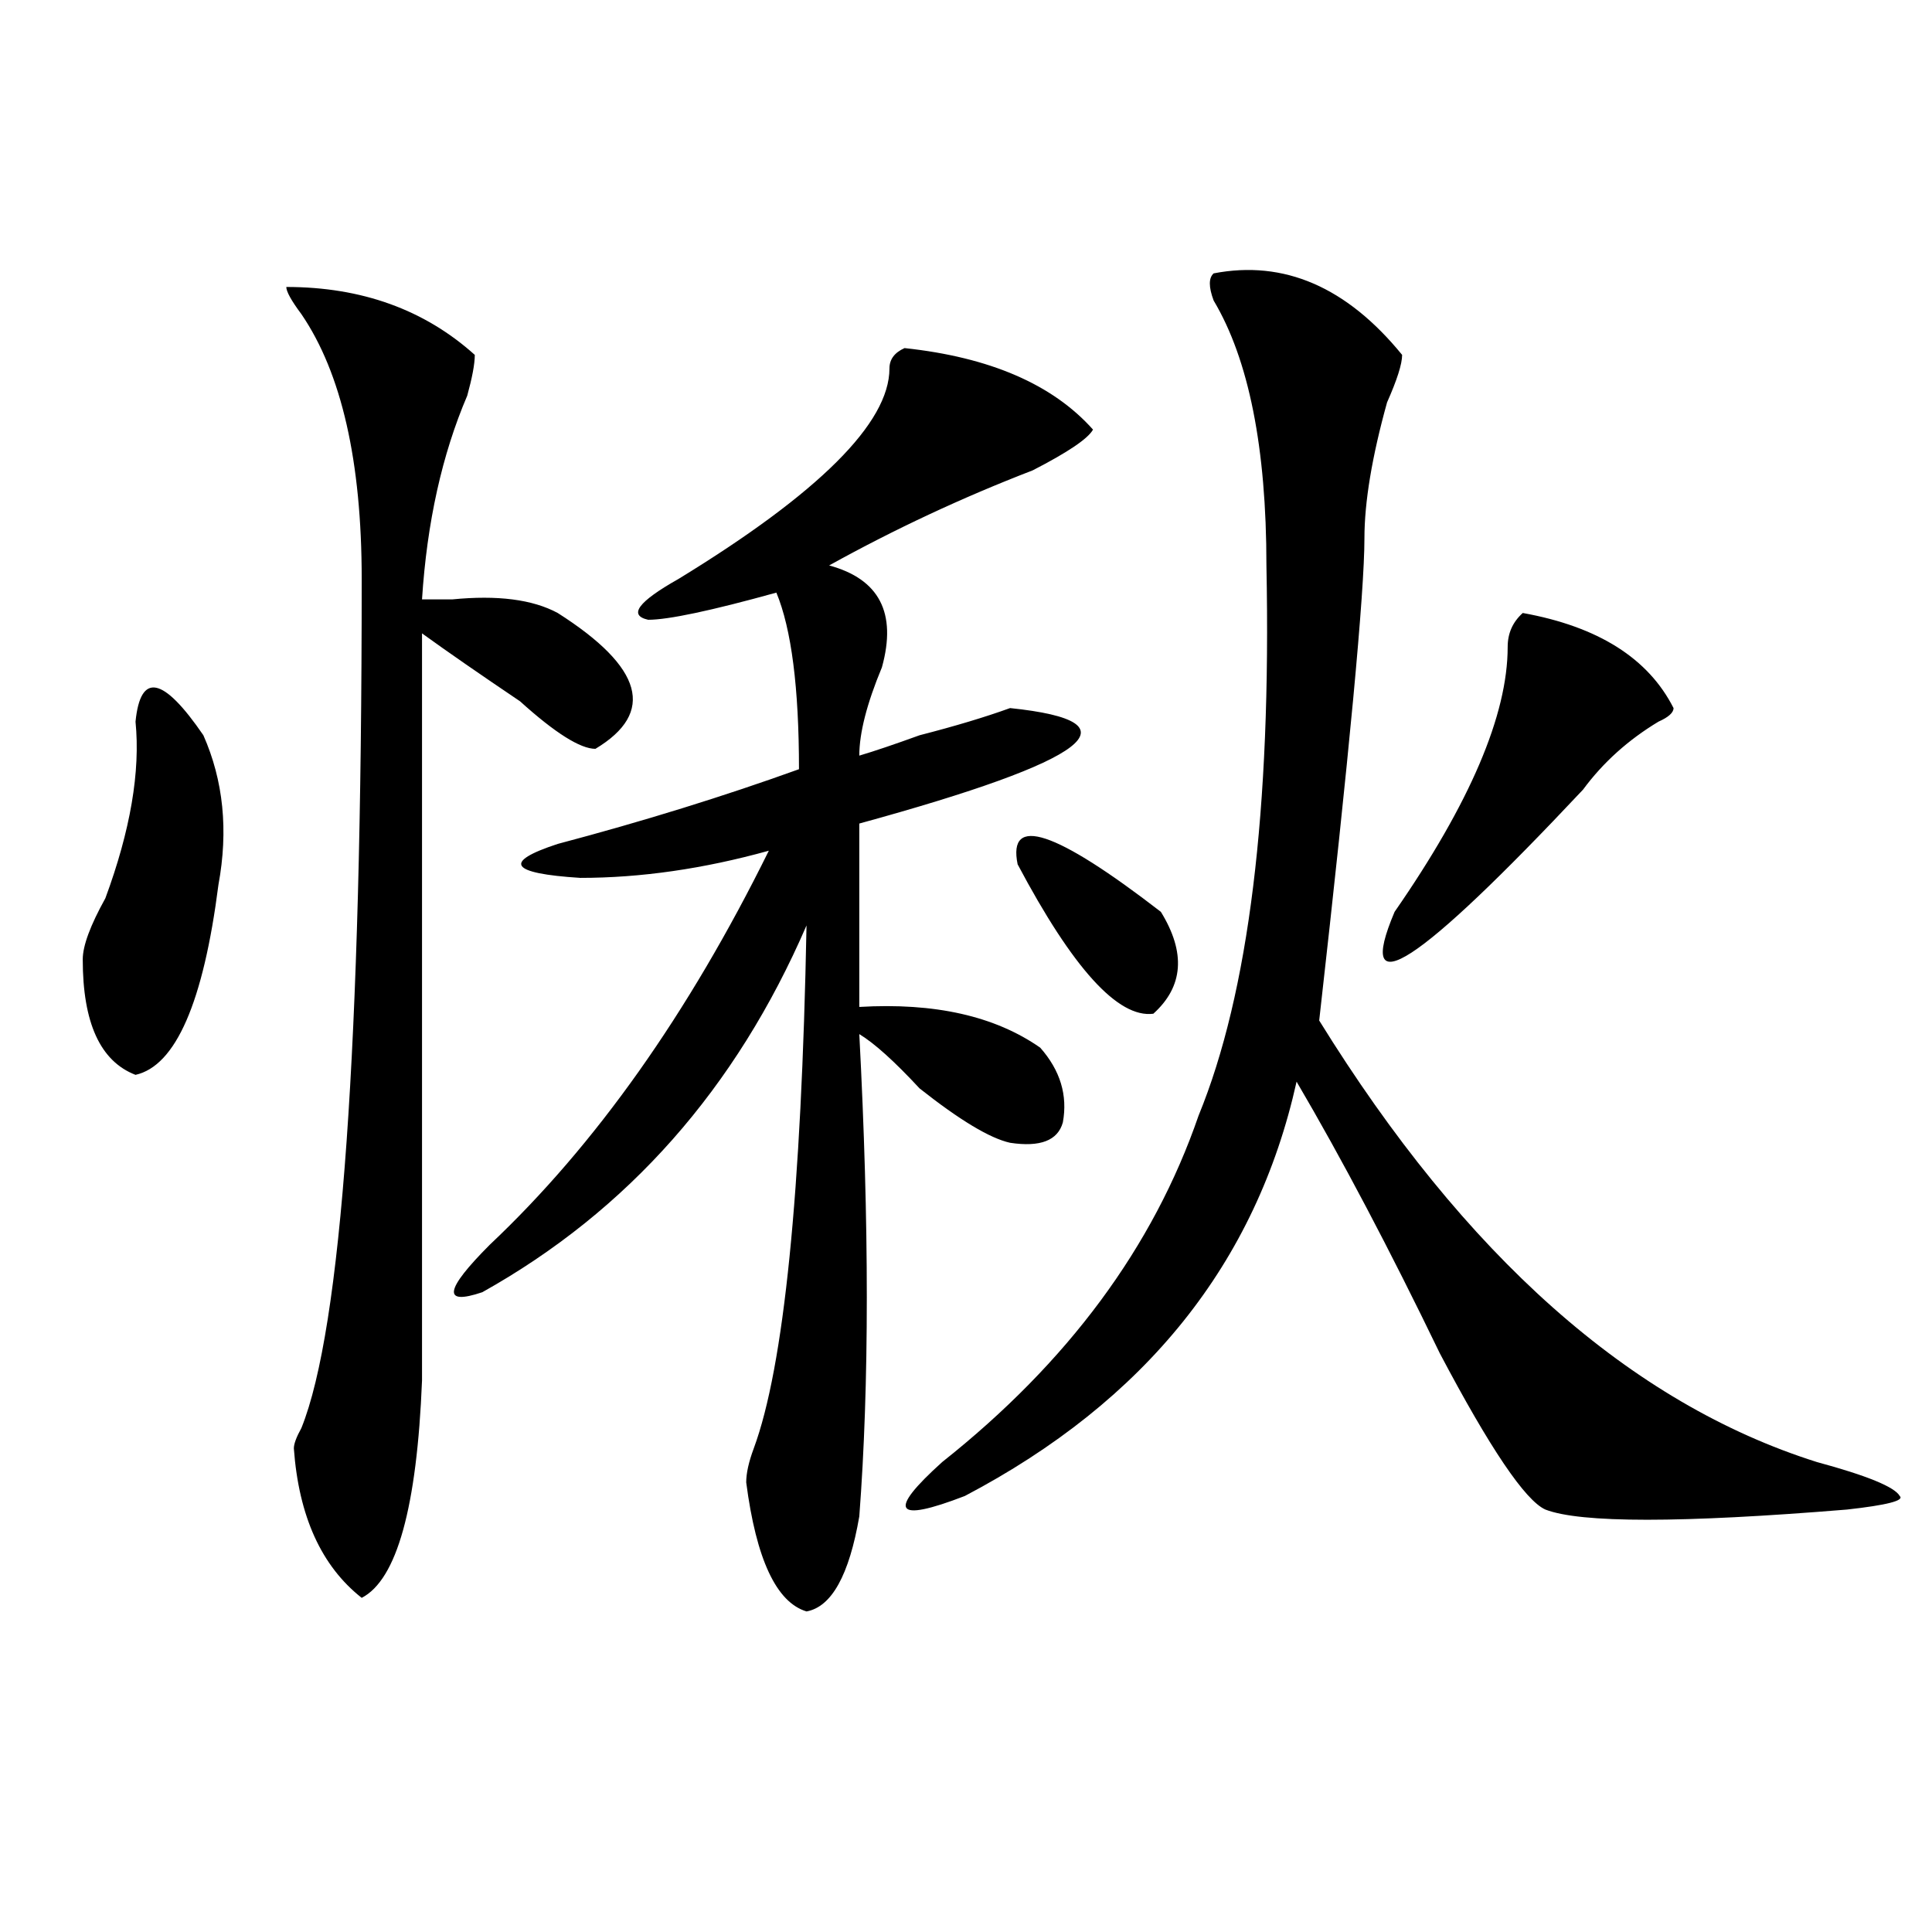
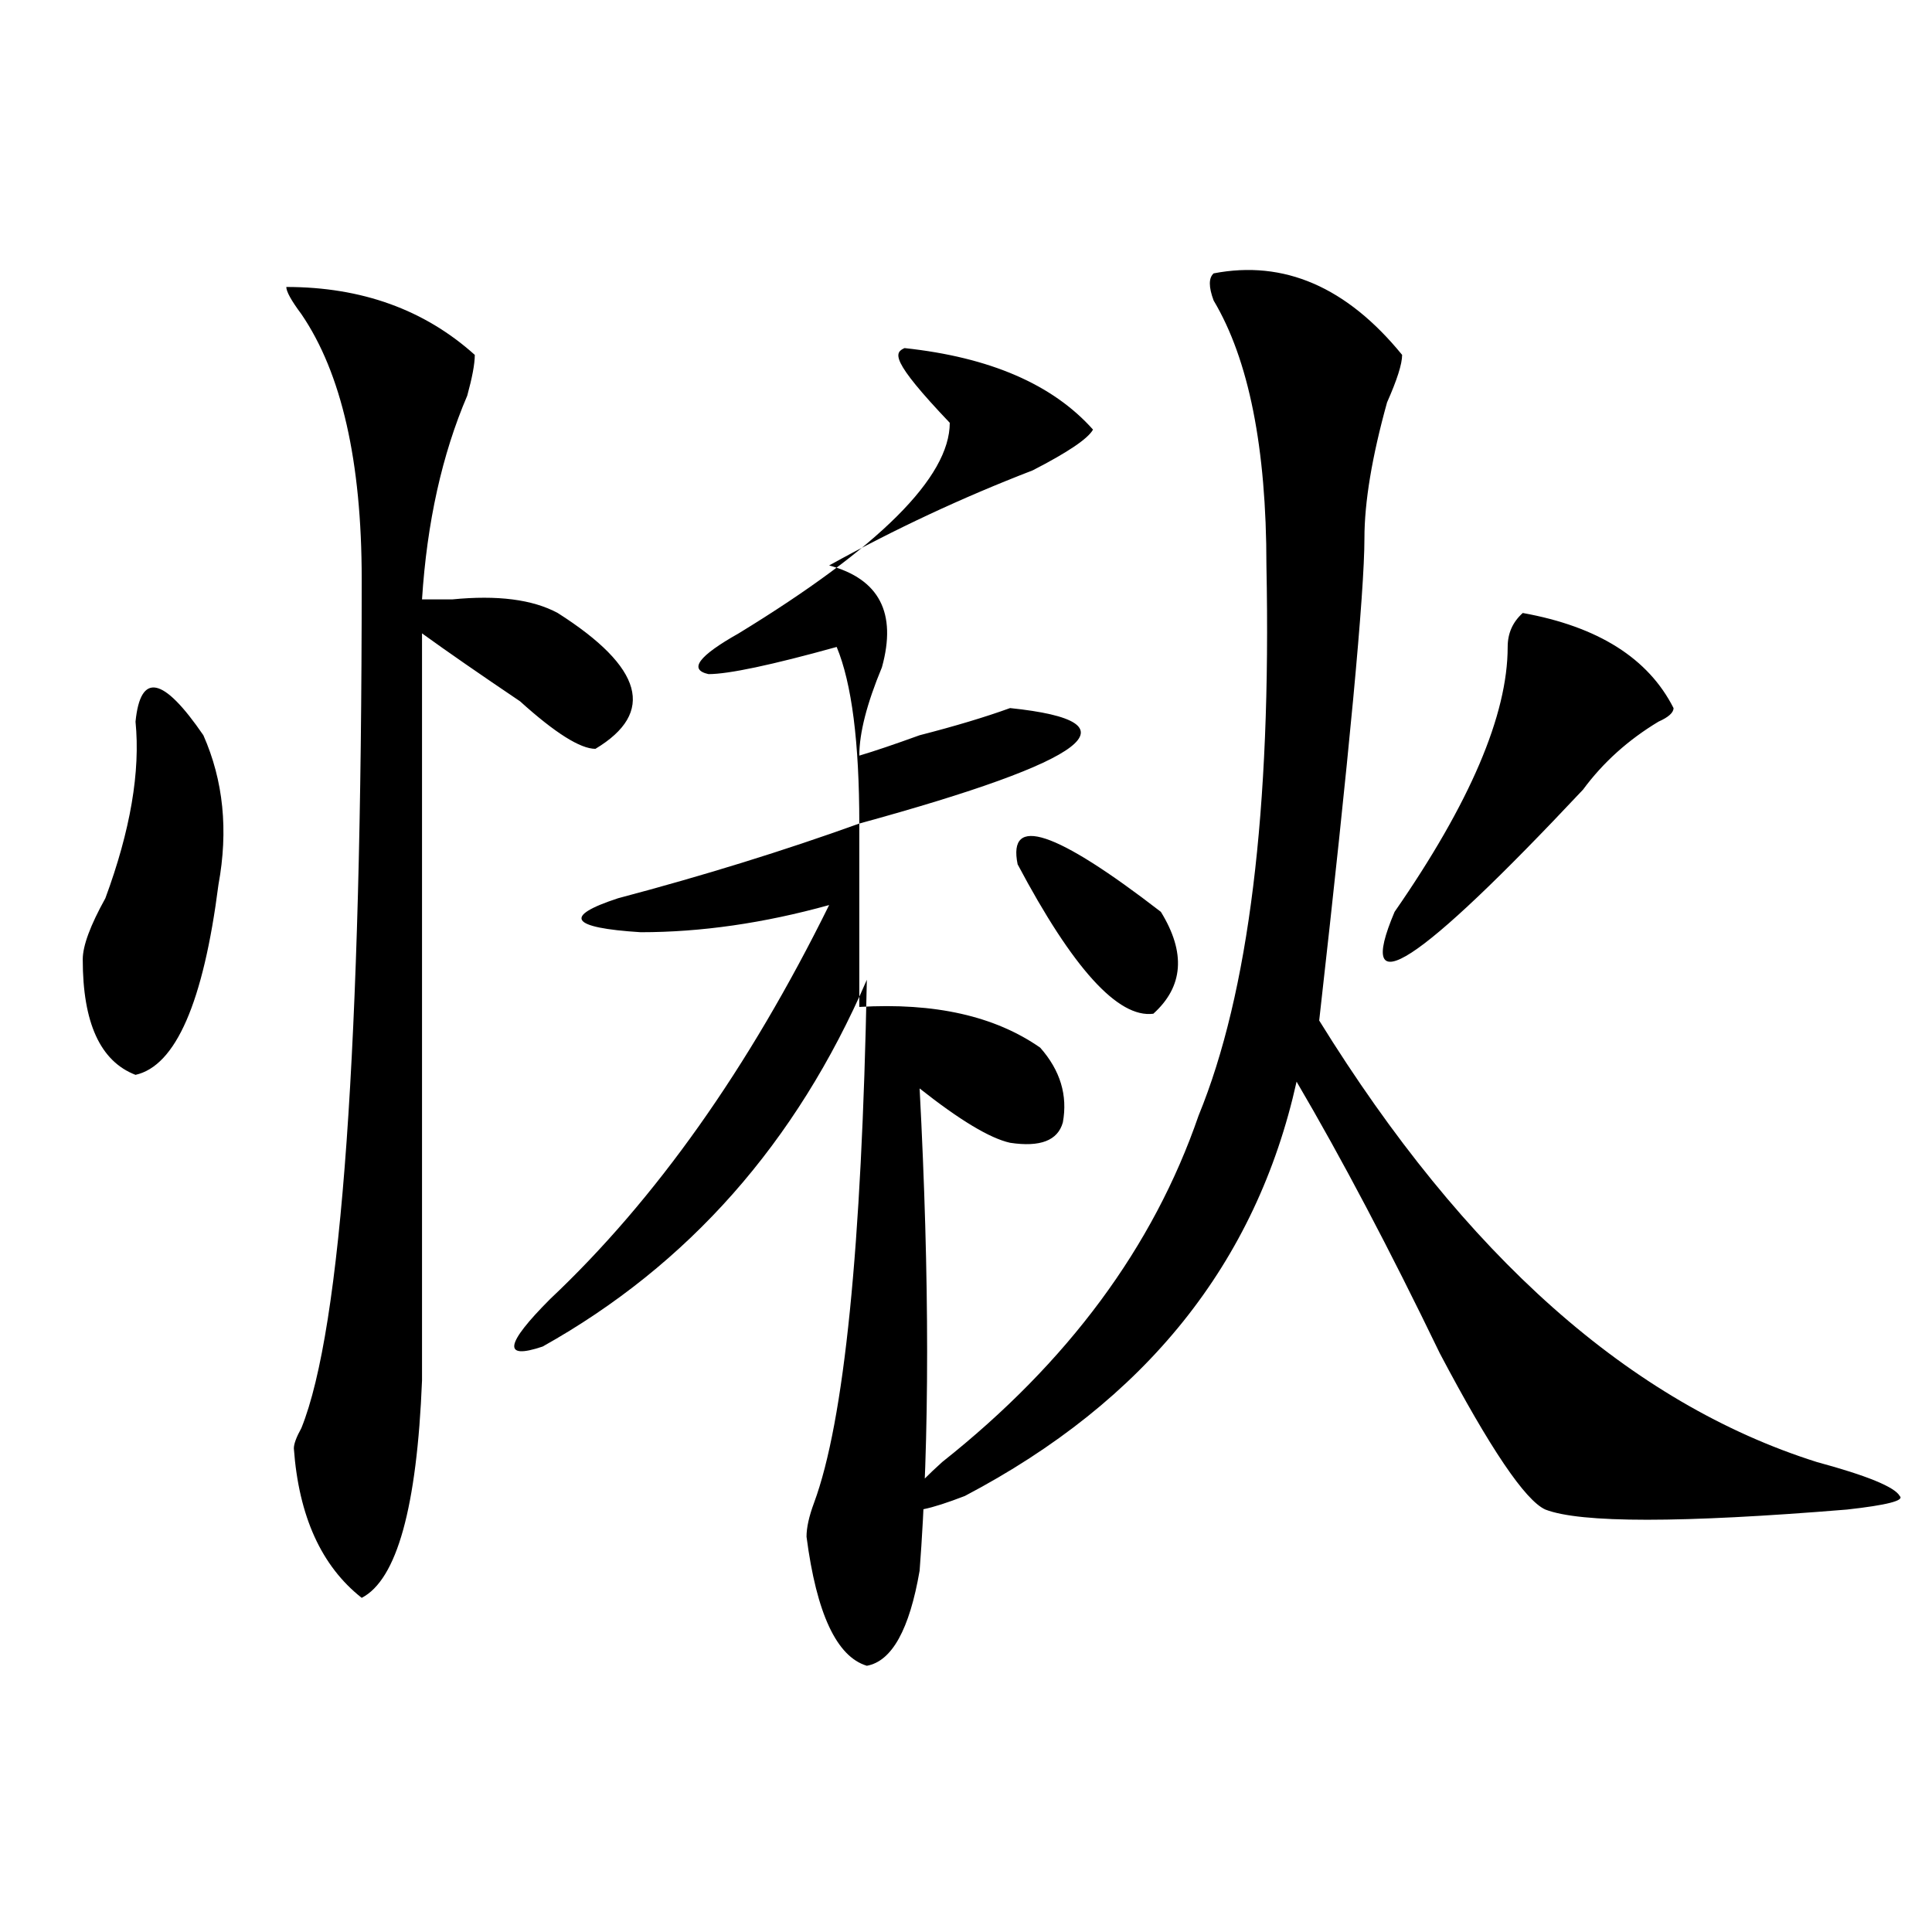
<svg xmlns="http://www.w3.org/2000/svg" version="1.1" id="图层_1" x="0px" y="0px" width="1000px" height="1000px" viewBox="0 0 1000 1000" enable-background="new 0 0 1000 1000" xml:space="preserve">
-   <path d="M70.145,373.531c2.562-25.763,14.269-23.4,35.121,7.031c10.366,23.456,12.987,49.219,7.805,77.344  c-7.805,60.975-22.134,93.769-42.926,98.438c-18.231-7.031-27.316-26.916-27.316-59.766c0-7.031,3.902-17.578,11.707-31.641  C67.522,429.781,72.706,399.35,70.145,373.531z M148.191,148.531c39.023,0,71.522,11.756,97.559,35.156  c0,4.725-1.341,11.756-3.902,21.094c-13.048,30.487-20.853,65.644-23.414,105.469c2.562,0,7.805,0,15.609,0  c23.414-2.307,41.585,0,54.633,7.031c44.206,28.125,50.73,51.581,19.512,70.313c-7.805,0-20.853-8.185-39.023-24.609  c-20.853-14.063-37.743-25.763-50.73-35.156c0,135.956,0,264.881,0,386.719c-2.622,65.644-13.048,103.106-31.219,112.5  c-20.853-16.425-32.56-42.188-35.121-77.344c0-2.307,1.28-5.822,3.902-10.547c20.792-51.525,31.219-198.028,31.219-439.453  c0-60.919-10.427-106.622-31.219-137.109C150.753,155.563,148.191,150.894,148.191,148.531z M468.184,180.172  c44.206,4.725,76.706,18.787,97.559,42.188c-2.622,4.725-13.048,11.756-31.219,21.094c-36.462,14.063-71.583,30.487-105.363,49.219  c25.976,7.031,35.121,24.609,27.316,52.734c-7.805,18.787-11.707,34.003-11.707,45.703c7.805-2.307,18.171-5.822,31.219-10.547  c18.171-4.669,33.78-9.338,46.828-14.063c67.62,7.031,41.585,26.972-78.047,59.766v94.922c39.023-2.307,70.242,4.725,93.656,21.094  c10.366,11.756,14.269,24.609,11.707,38.672c-2.622,9.394-11.707,12.909-27.316,10.547c-10.427-2.307-26.036-11.7-46.828-28.125  c-13.048-14.063-23.414-23.4-31.219-28.125c5.183,98.438,5.183,181.659,0,249.609c-5.243,30.432-14.329,46.856-27.316,49.219  c-15.609-4.725-26.036-26.972-31.219-66.797c0-4.669,1.28-10.547,3.902-17.578c15.609-42.188,24.694-132.385,27.316-270.703  c-36.462,84.375-92.376,147.656-167.801,189.844c-20.853,7.031-19.512-1.153,3.902-24.609  c54.633-51.525,102.741-119.531,144.387-203.906c-33.841,9.394-66.34,14.063-97.559,14.063  c-36.462-2.307-40.364-8.185-11.707-17.578c44.206-11.7,85.852-24.609,124.875-38.672c0-42.188-3.902-72.619-11.707-91.406  c-33.841,9.394-55.974,14.063-66.34,14.063c-10.427-2.307-5.243-9.338,15.609-21.094c72.804-44.494,109.266-80.859,109.266-108.984  C460.379,186.05,462.94,182.534,468.184,180.172z M628.18,141.5c36.401-7.031,68.901,7.031,97.559,42.188  c0,4.725-2.622,12.909-7.805,24.609c-7.805,28.125-11.707,51.581-11.707,70.313c0,28.125-7.805,111.347-23.414,249.609  c75.425,121.894,161.276,198.084,257.555,228.516c25.976,7.031,40.304,12.909,42.926,17.578c2.562,2.362-6.524,4.725-27.316,7.031  c-85.852,7.031-137.923,7.031-156.094,0c-10.427-4.669-28.657-31.641-54.633-80.859c-26.036-53.888-50.73-100.744-74.145-140.625  c-20.853,93.769-78.047,165.234-171.703,214.453c-36.462,14.063-40.364,8.24-11.707-17.578  c64.999-51.525,109.266-111.291,132.68-179.297c25.976-63.281,37.683-158.203,35.121-284.766c0-60.919-9.146-106.622-27.316-137.109  C625.558,148.531,625.558,143.862,628.18,141.5z M526.719,447.359c-5.243-25.763,19.512-17.578,74.145,24.609  c12.987,21.094,11.707,38.672-3.902,52.734C578.729,527.065,555.315,501.303,526.719,447.359z M788.176,317.281  c39.023,7.031,64.999,23.456,78.047,49.219c0,2.362-2.622,4.725-7.805,7.031c-15.609,9.394-28.657,21.094-39.023,35.156  c-85.852,91.406-118.411,112.5-97.559,63.281c39.023-56.25,58.535-101.953,58.535-137.109  C780.371,327.828,782.933,322.006,788.176,317.281z" />
+   <path d="M70.145,373.531c2.562-25.763,14.269-23.4,35.121,7.031c10.366,23.456,12.987,49.219,7.805,77.344  c-7.805,60.975-22.134,93.769-42.926,98.438c-18.231-7.031-27.316-26.916-27.316-59.766c0-7.031,3.902-17.578,11.707-31.641  C67.522,429.781,72.706,399.35,70.145,373.531z M148.191,148.531c39.023,0,71.522,11.756,97.559,35.156  c0,4.725-1.341,11.756-3.902,21.094c-13.048,30.487-20.853,65.644-23.414,105.469c2.562,0,7.805,0,15.609,0  c23.414-2.307,41.585,0,54.633,7.031c44.206,28.125,50.73,51.581,19.512,70.313c-7.805,0-20.853-8.185-39.023-24.609  c-20.853-14.063-37.743-25.763-50.73-35.156c0,135.956,0,264.881,0,386.719c-2.622,65.644-13.048,103.106-31.219,112.5  c-20.853-16.425-32.56-42.188-35.121-77.344c0-2.307,1.28-5.822,3.902-10.547c20.792-51.525,31.219-198.028,31.219-439.453  c0-60.919-10.427-106.622-31.219-137.109C150.753,155.563,148.191,150.894,148.191,148.531z M468.184,180.172  c44.206,4.725,76.706,18.787,97.559,42.188c-2.622,4.725-13.048,11.756-31.219,21.094c-36.462,14.063-71.583,30.487-105.363,49.219  c25.976,7.031,35.121,24.609,27.316,52.734c-7.805,18.787-11.707,34.003-11.707,45.703c7.805-2.307,18.171-5.822,31.219-10.547  c18.171-4.669,33.78-9.338,46.828-14.063c67.62,7.031,41.585,26.972-78.047,59.766v94.922c39.023-2.307,70.242,4.725,93.656,21.094  c10.366,11.756,14.269,24.609,11.707,38.672c-2.622,9.394-11.707,12.909-27.316,10.547c-10.427-2.307-26.036-11.7-46.828-28.125  c5.183,98.438,5.183,181.659,0,249.609c-5.243,30.432-14.329,46.856-27.316,49.219  c-15.609-4.725-26.036-26.972-31.219-66.797c0-4.669,1.28-10.547,3.902-17.578c15.609-42.188,24.694-132.385,27.316-270.703  c-36.462,84.375-92.376,147.656-167.801,189.844c-20.853,7.031-19.512-1.153,3.902-24.609  c54.633-51.525,102.741-119.531,144.387-203.906c-33.841,9.394-66.34,14.063-97.559,14.063  c-36.462-2.307-40.364-8.185-11.707-17.578c44.206-11.7,85.852-24.609,124.875-38.672c0-42.188-3.902-72.619-11.707-91.406  c-33.841,9.394-55.974,14.063-66.34,14.063c-10.427-2.307-5.243-9.338,15.609-21.094c72.804-44.494,109.266-80.859,109.266-108.984  C460.379,186.05,462.94,182.534,468.184,180.172z M628.18,141.5c36.401-7.031,68.901,7.031,97.559,42.188  c0,4.725-2.622,12.909-7.805,24.609c-7.805,28.125-11.707,51.581-11.707,70.313c0,28.125-7.805,111.347-23.414,249.609  c75.425,121.894,161.276,198.084,257.555,228.516c25.976,7.031,40.304,12.909,42.926,17.578c2.562,2.362-6.524,4.725-27.316,7.031  c-85.852,7.031-137.923,7.031-156.094,0c-10.427-4.669-28.657-31.641-54.633-80.859c-26.036-53.888-50.73-100.744-74.145-140.625  c-20.853,93.769-78.047,165.234-171.703,214.453c-36.462,14.063-40.364,8.24-11.707-17.578  c64.999-51.525,109.266-111.291,132.68-179.297c25.976-63.281,37.683-158.203,35.121-284.766c0-60.919-9.146-106.622-27.316-137.109  C625.558,148.531,625.558,143.862,628.18,141.5z M526.719,447.359c-5.243-25.763,19.512-17.578,74.145,24.609  c12.987,21.094,11.707,38.672-3.902,52.734C578.729,527.065,555.315,501.303,526.719,447.359z M788.176,317.281  c39.023,7.031,64.999,23.456,78.047,49.219c0,2.362-2.622,4.725-7.805,7.031c-15.609,9.394-28.657,21.094-39.023,35.156  c-85.852,91.406-118.411,112.5-97.559,63.281c39.023-56.25,58.535-101.953,58.535-137.109  C780.371,327.828,782.933,322.006,788.176,317.281z" />
</svg>